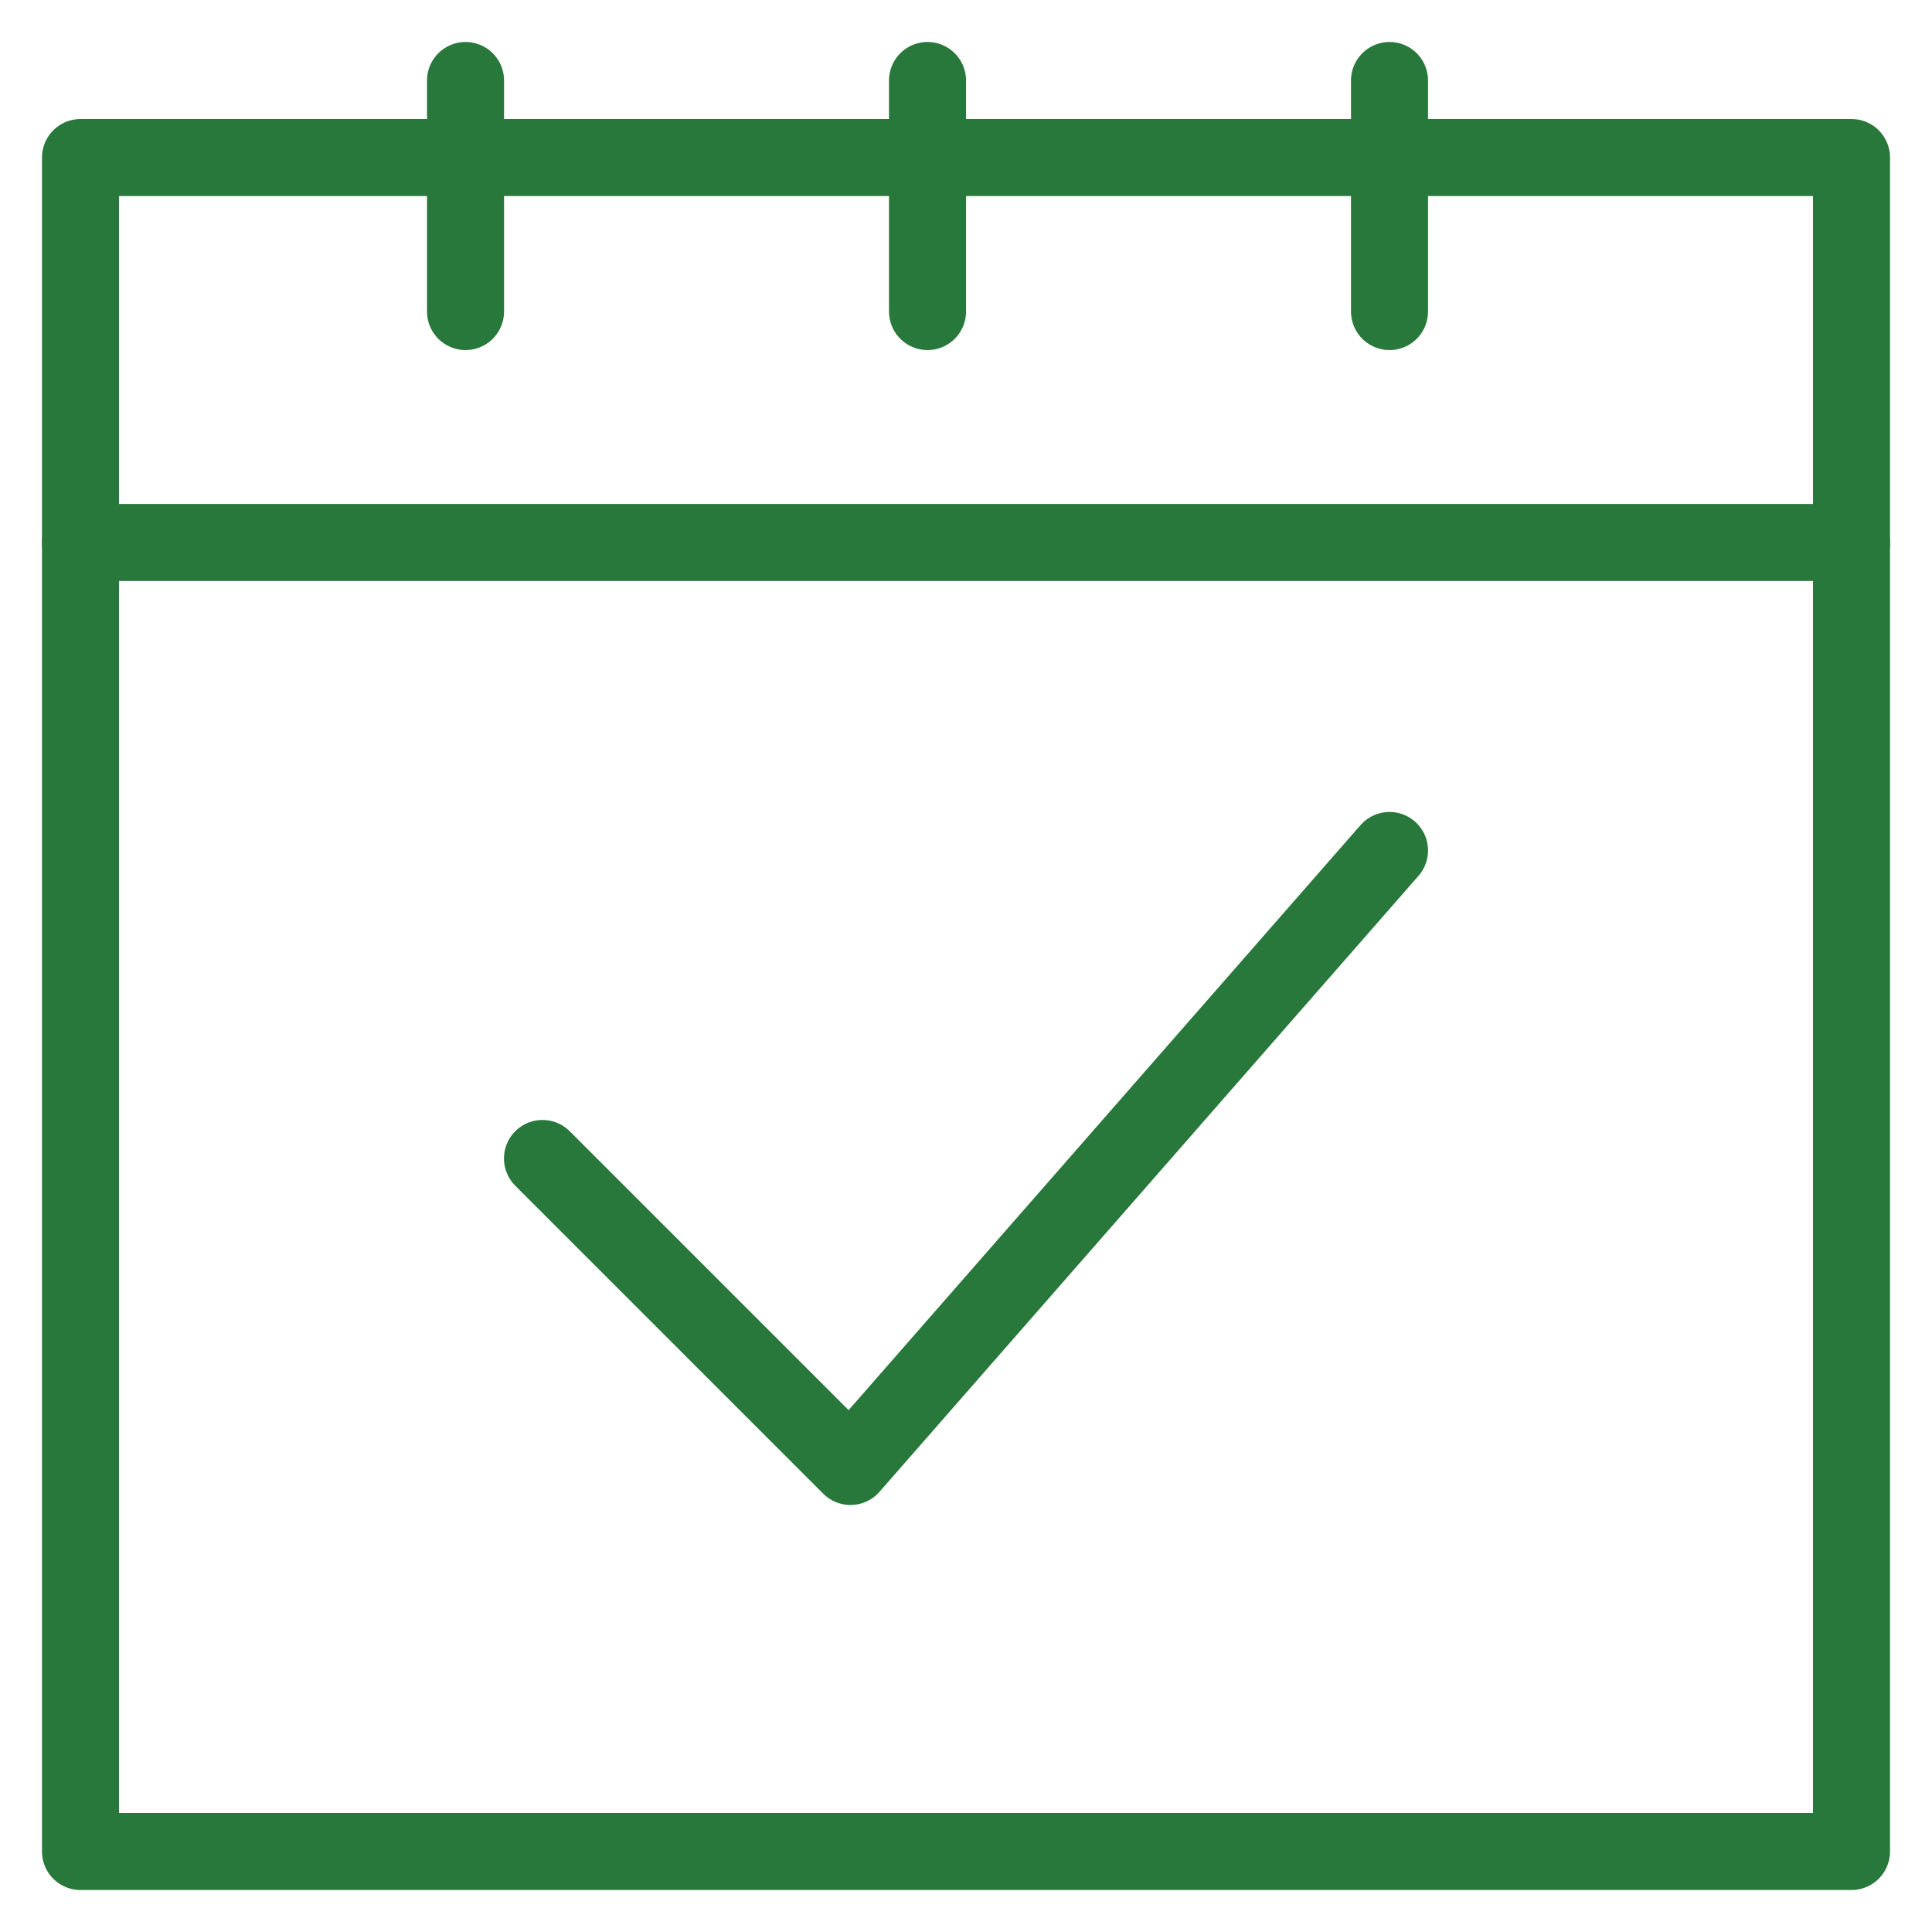
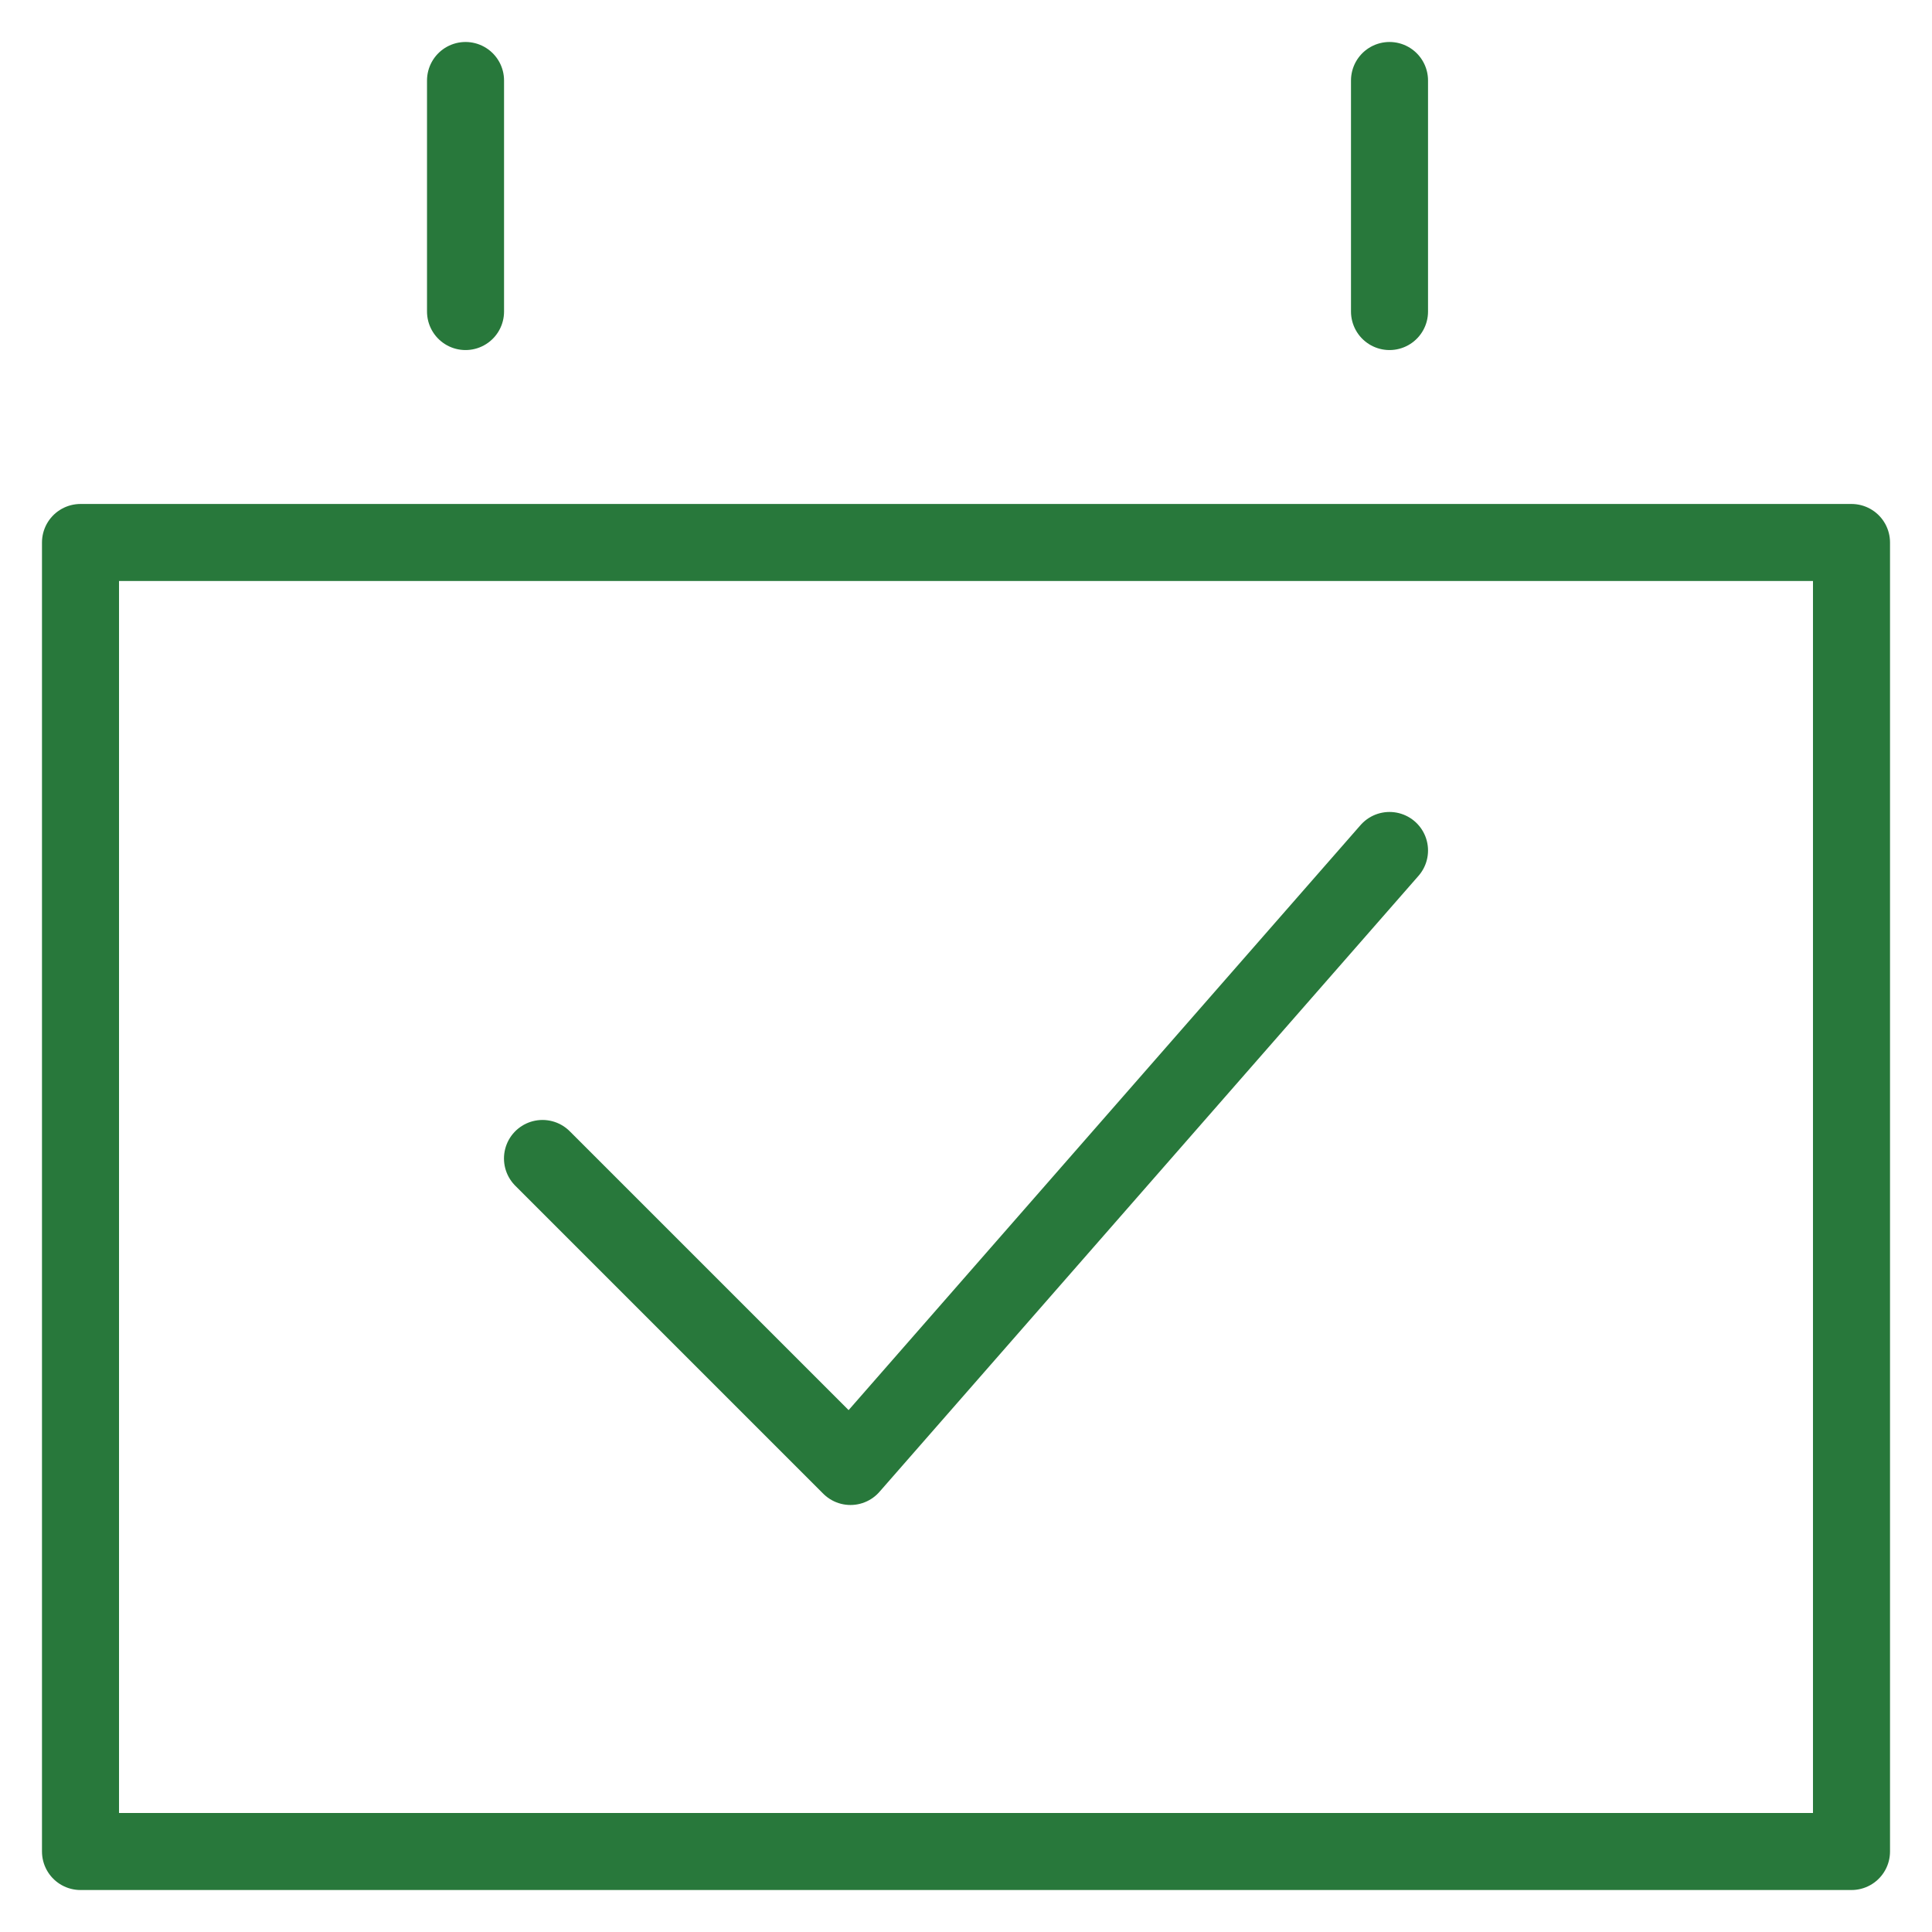
<svg xmlns="http://www.w3.org/2000/svg" width="24" height="24" viewBox="0 0 24 24" fill="none">
  <path d="M6.739 14.391L10.565 18.217L17.261 10.565" stroke="#28783B" stroke-width="0.957" stroke-miterlimit="10" stroke-linecap="round" stroke-linejoin="round" />
  <path d="M23 6.739H1V23H23V6.739Z" stroke="#28783B" stroke-width="0.957" stroke-miterlimit="10" stroke-linecap="round" stroke-linejoin="round" />
-   <path d="M1 6.739V1.957H23V6.739" stroke="#28783B" stroke-width="0.957" stroke-miterlimit="10" stroke-linecap="round" stroke-linejoin="round" />
-   <path d="M11.522 3.87V1" stroke="#28783B" stroke-width="0.957" stroke-miterlimit="10" stroke-linecap="round" stroke-linejoin="round" />
  <path d="M17.261 3.87V1" stroke="#28783B" stroke-width="0.957" stroke-miterlimit="10" stroke-linecap="round" stroke-linejoin="round" />
  <path d="M5.783 3.87V1" stroke="#28783B" stroke-width="0.957" stroke-miterlimit="10" stroke-linecap="round" stroke-linejoin="round" />
</svg>